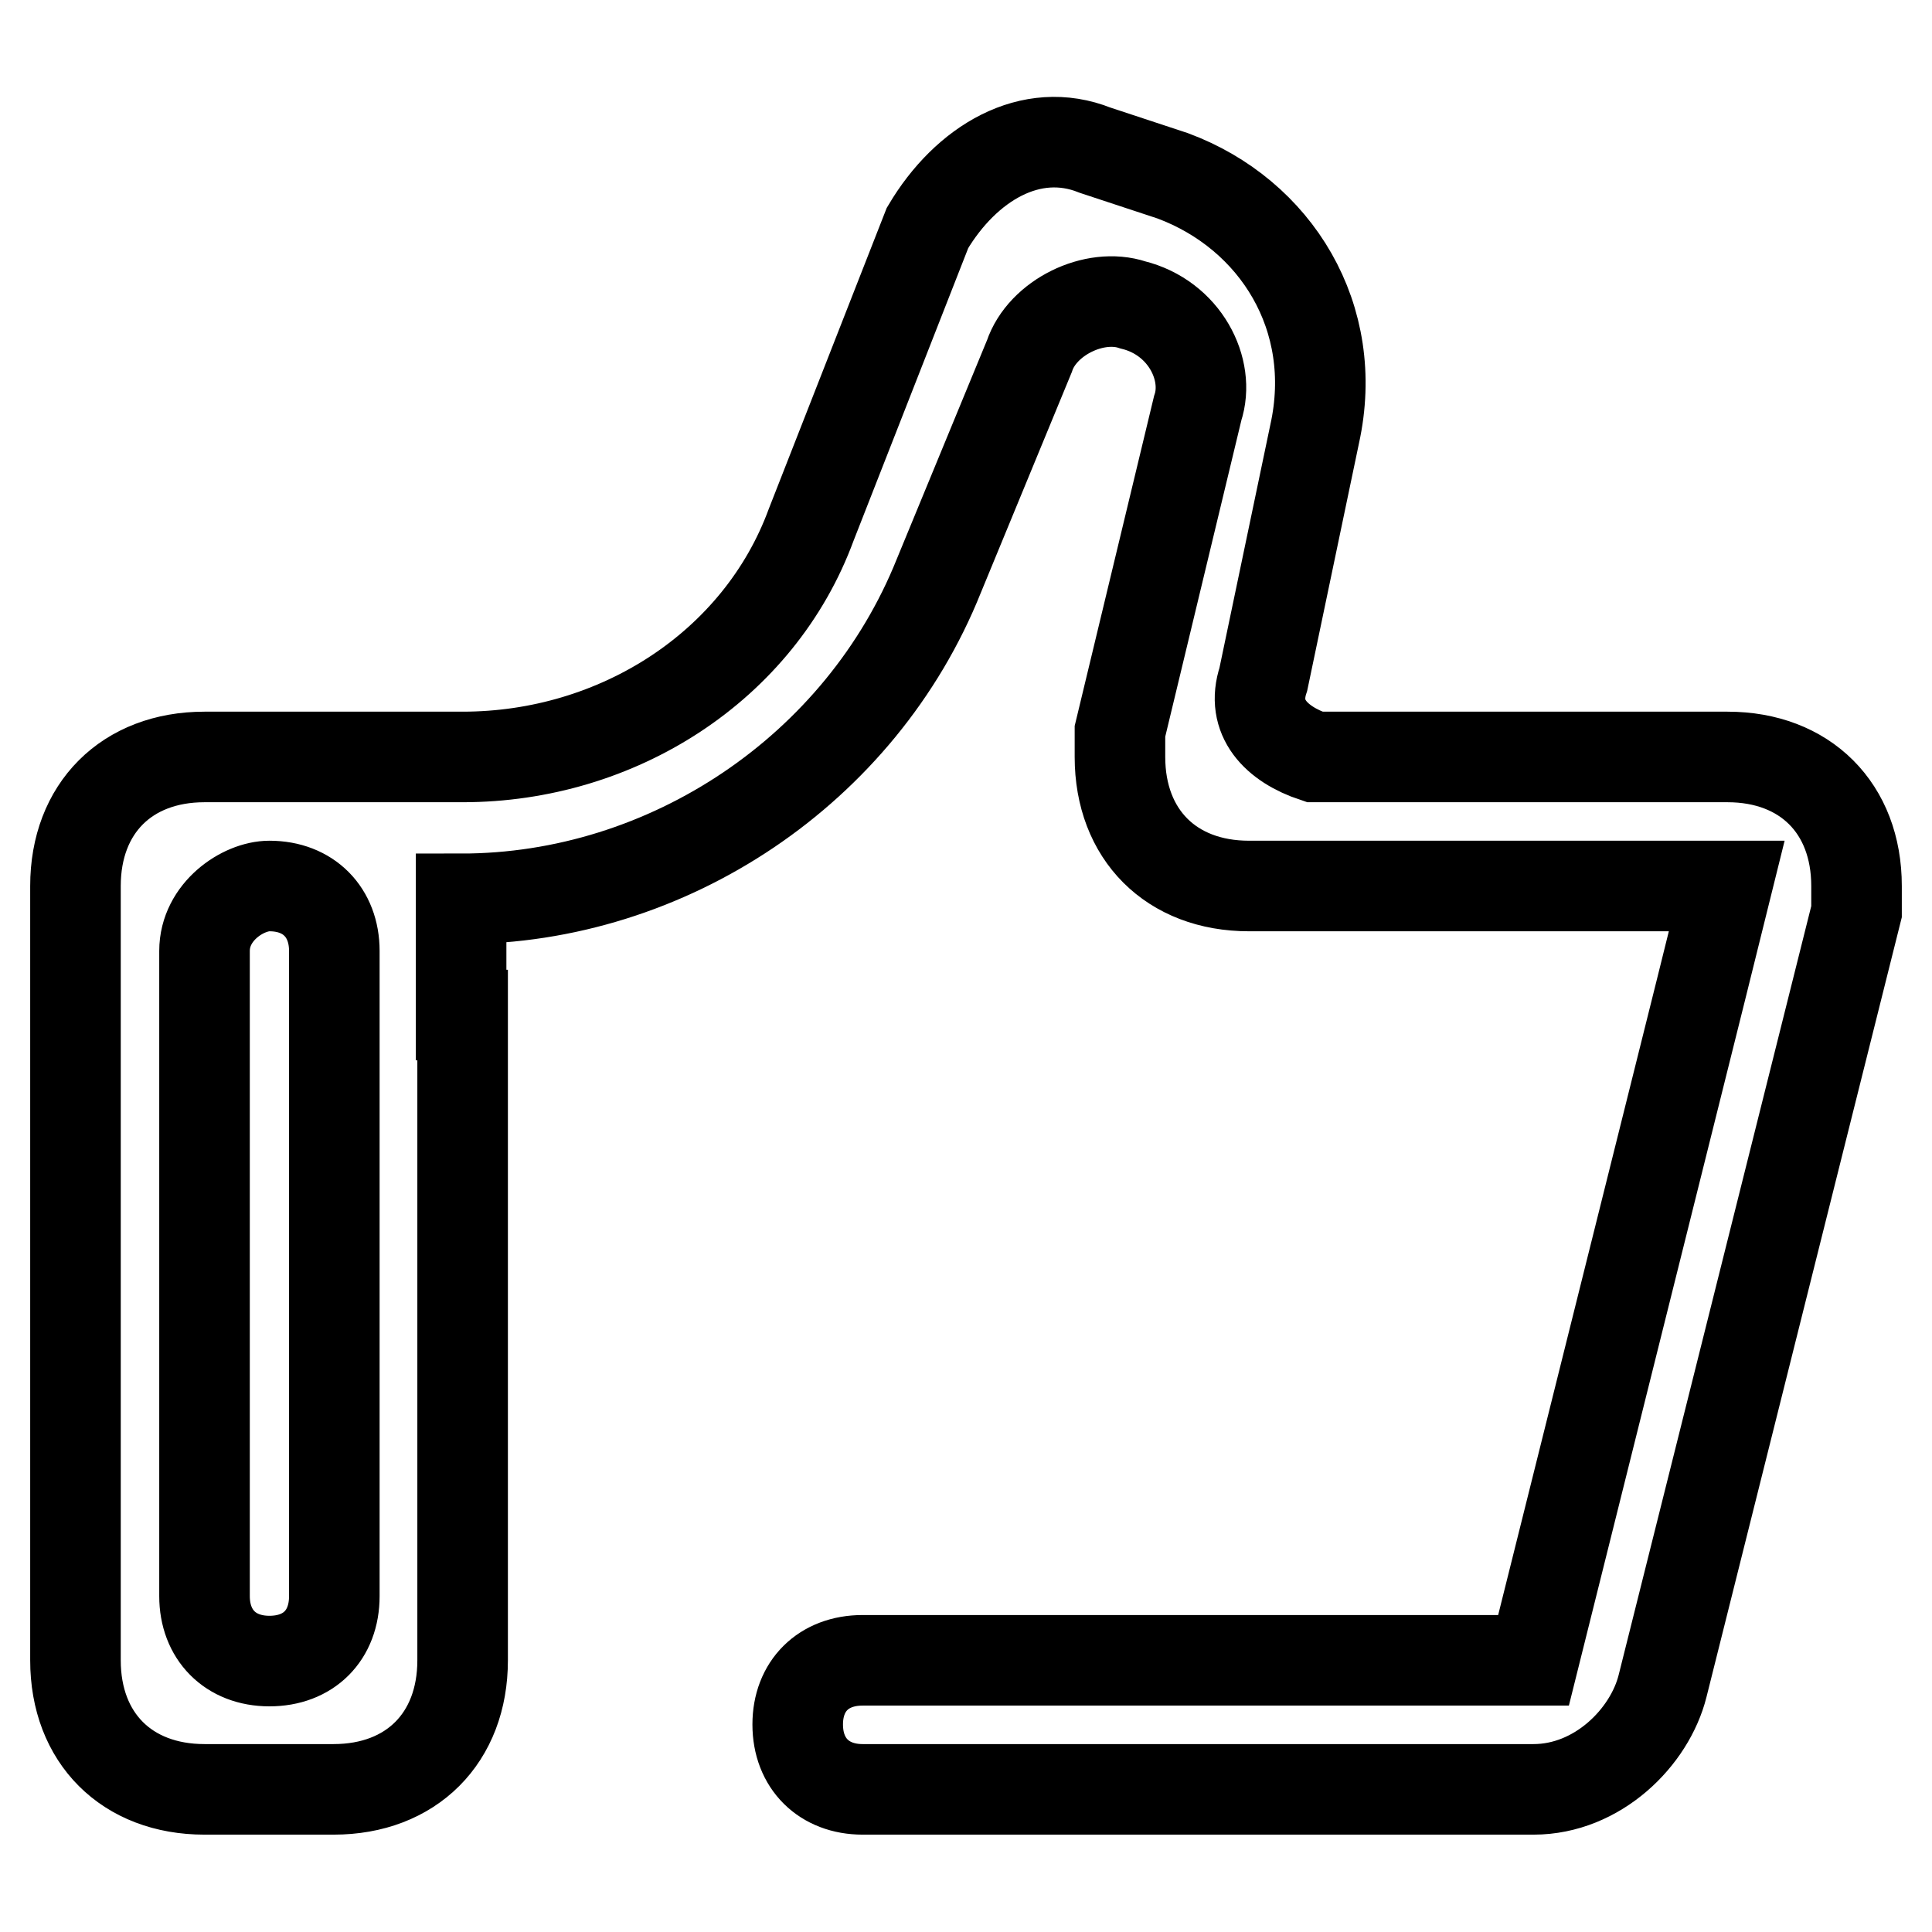
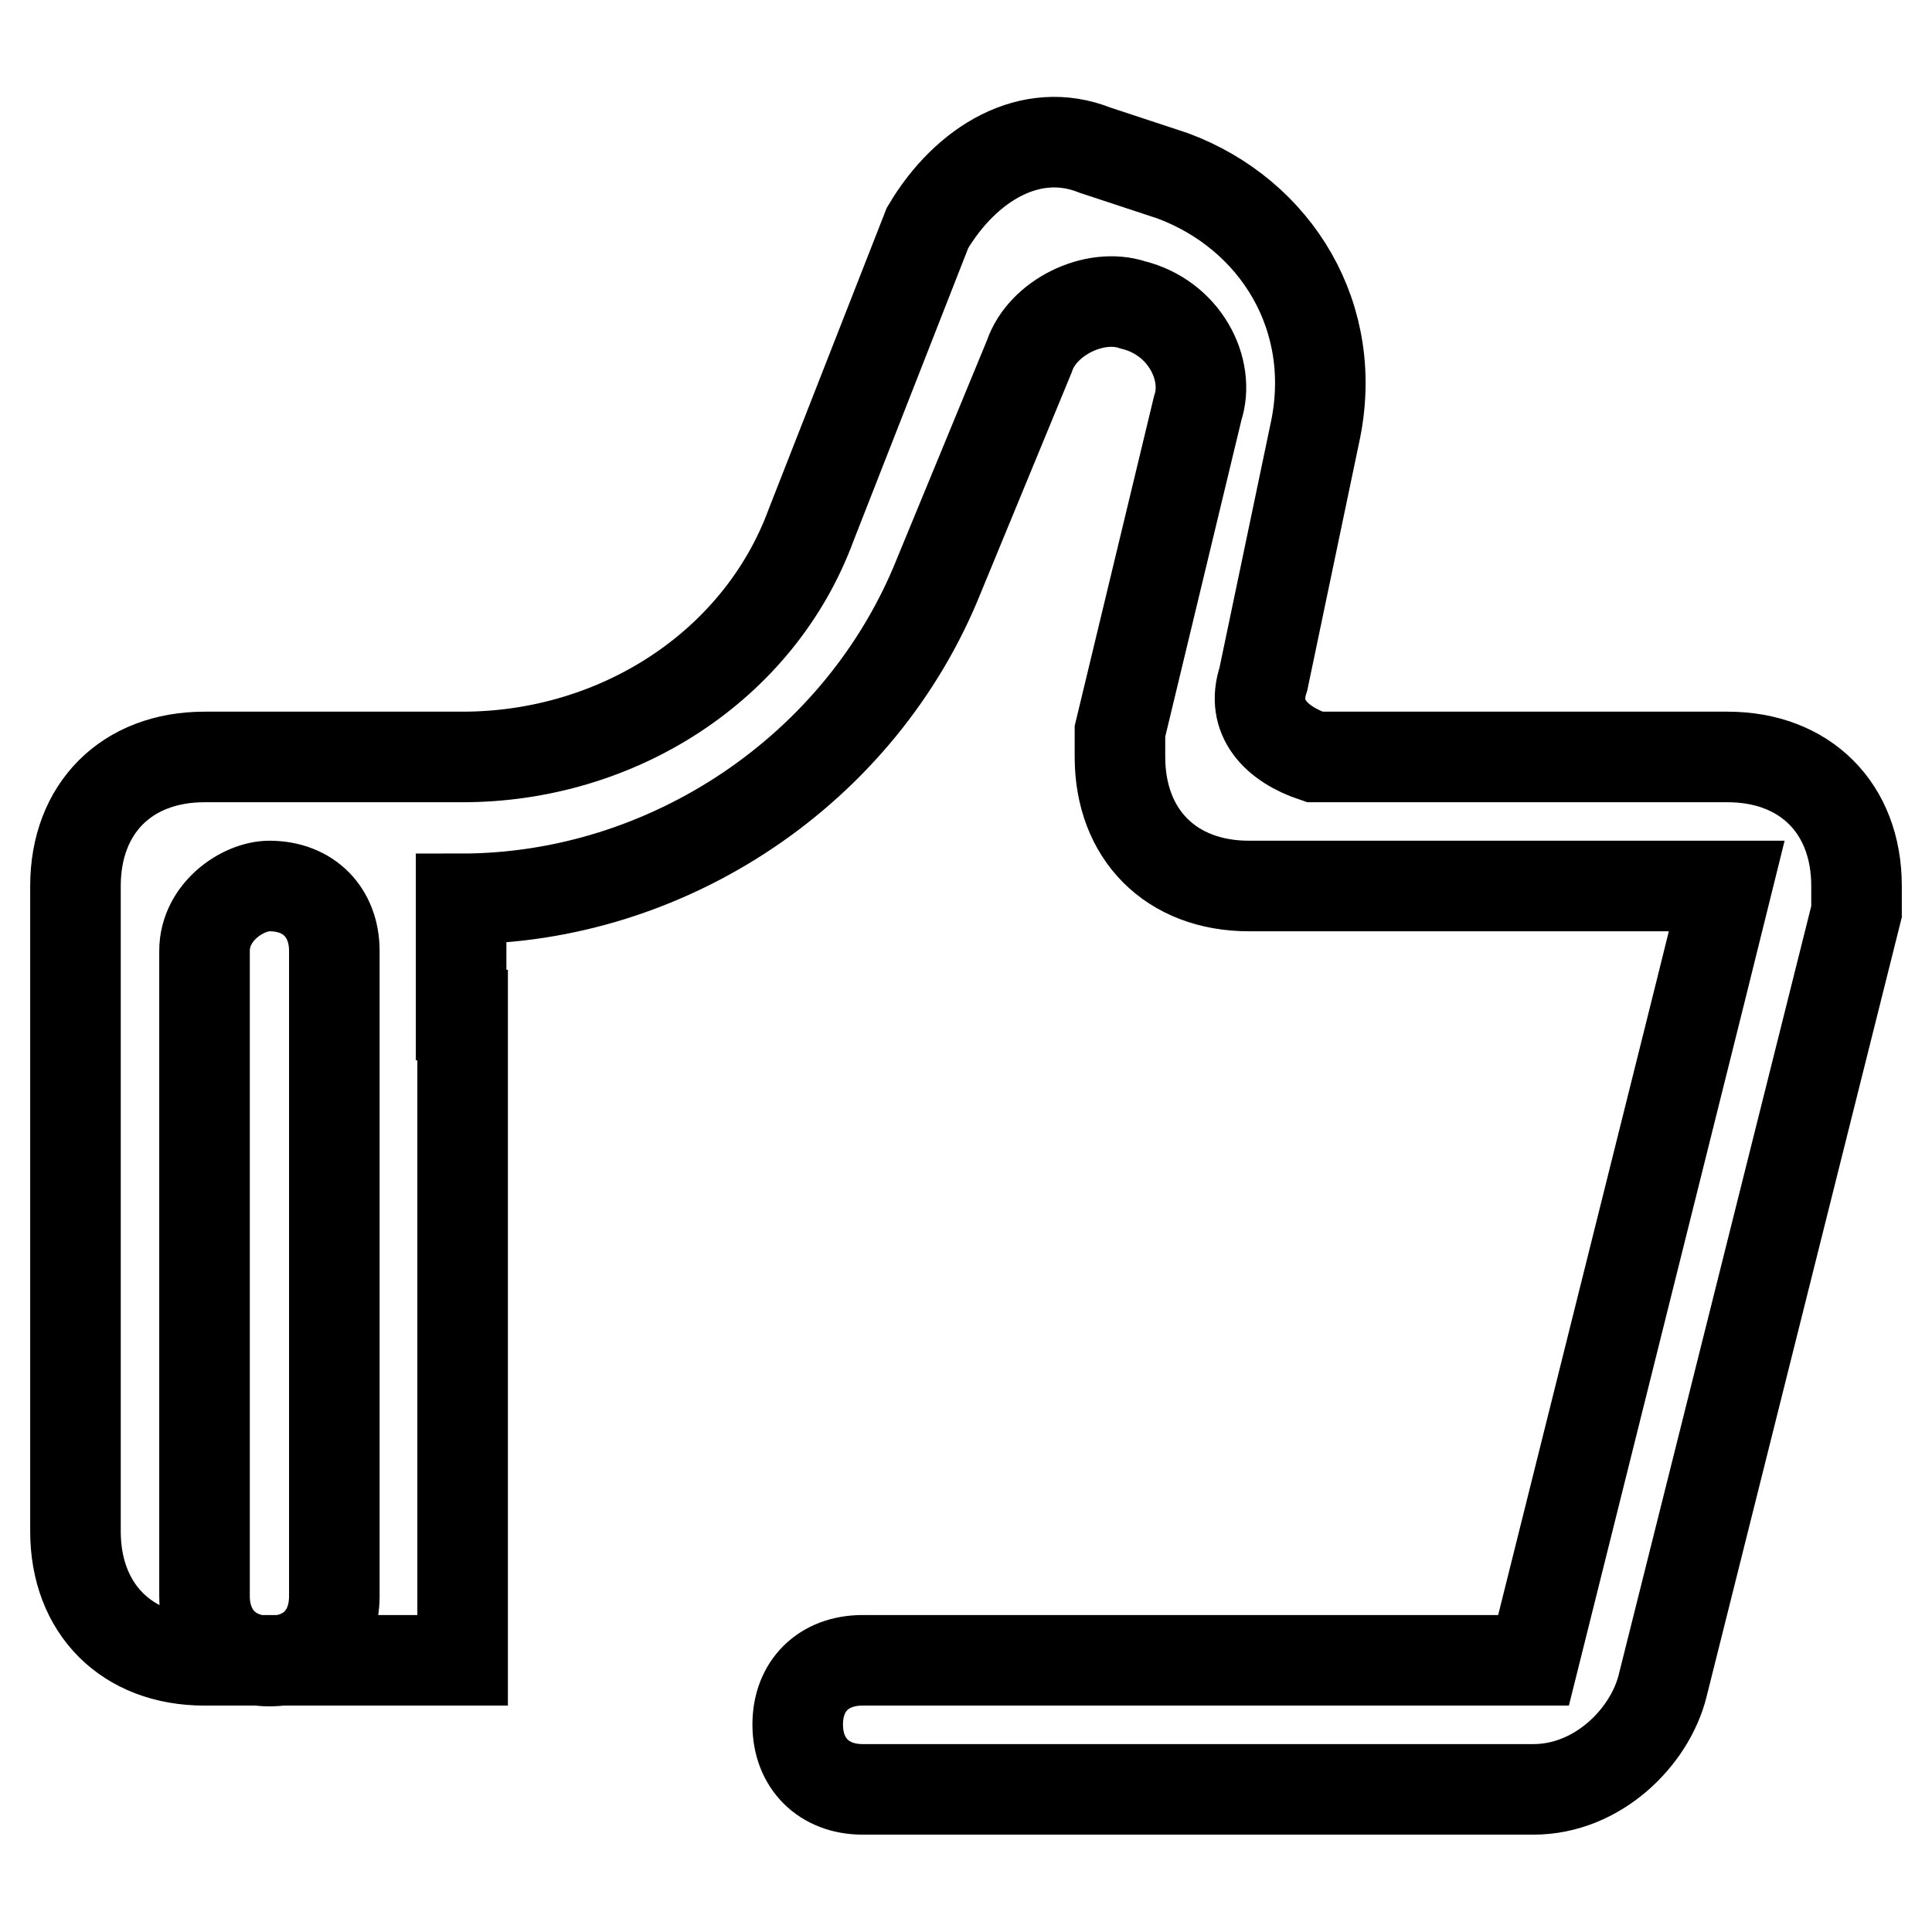
<svg xmlns="http://www.w3.org/2000/svg" version="1.1" x="0px" y="0px" viewBox="0 0 256 256" enable-background="new 0 0 256 256" xml:space="preserve">
  <g>
-     <path stroke-width="12" fill-opacity="0" stroke="#000000" d="M61.3,134.5V220c0,10.3-6.8,17.1-17.1,17.1H27.1c-10.3,0-17.1-6.8-17.1-17.1V117.4 c0-10.3,6.8-17.1,17.1-17.1h34.2c20.5,0,39.3-12,46.2-30.8l15.4-39.3c5.1-8.6,13.7-13.7,22.2-10.3l10.3,3.4 c13.7,5.1,22.2,18.8,18.8,34.2l-6.8,32.5c-1.7,5.1,1.7,8.6,6.8,10.3h54.7c10.3,0,17.1,6.8,17.1,17.1v3.4l-25.7,102.6 c-1.7,6.8-8.6,13.7-17.1,13.7h-88.9c-5.1,0-8.6-3.4-8.6-8.6c0-5.1,3.4-8.5,8.6-8.5h88.9l22.2-88.9l3.4-13.7h-63.3 c-10.3,0-17.1-6.8-17.1-17.1v-3.4l10.3-42.8c1.7-5.1-1.7-12-8.6-13.7c-5.1-1.7-12,1.7-13.7,6.8l-12,29.1 c-10.3,25.7-35.9,42.8-63.3,42.8V134.5z M27.1,126v85.5c0,5.1,3.4,8.6,8.6,8.6s8.6-3.4,8.6-8.6V126c0-5.1-3.4-8.6-8.6-8.6 C32.2,117.4,27.1,120.8,27.1,126L27.1,126z" />
+     <path stroke-width="12" fill-opacity="0" stroke="#000000" d="M61.3,134.5V220H27.1c-10.3,0-17.1-6.8-17.1-17.1V117.4 c0-10.3,6.8-17.1,17.1-17.1h34.2c20.5,0,39.3-12,46.2-30.8l15.4-39.3c5.1-8.6,13.7-13.7,22.2-10.3l10.3,3.4 c13.7,5.1,22.2,18.8,18.8,34.2l-6.8,32.5c-1.7,5.1,1.7,8.6,6.8,10.3h54.7c10.3,0,17.1,6.8,17.1,17.1v3.4l-25.7,102.6 c-1.7,6.8-8.6,13.7-17.1,13.7h-88.9c-5.1,0-8.6-3.4-8.6-8.6c0-5.1,3.4-8.5,8.6-8.5h88.9l22.2-88.9l3.4-13.7h-63.3 c-10.3,0-17.1-6.8-17.1-17.1v-3.4l10.3-42.8c1.7-5.1-1.7-12-8.6-13.7c-5.1-1.7-12,1.7-13.7,6.8l-12,29.1 c-10.3,25.7-35.9,42.8-63.3,42.8V134.5z M27.1,126v85.5c0,5.1,3.4,8.6,8.6,8.6s8.6-3.4,8.6-8.6V126c0-5.1-3.4-8.6-8.6-8.6 C32.2,117.4,27.1,120.8,27.1,126L27.1,126z" />
  </g>
</svg>